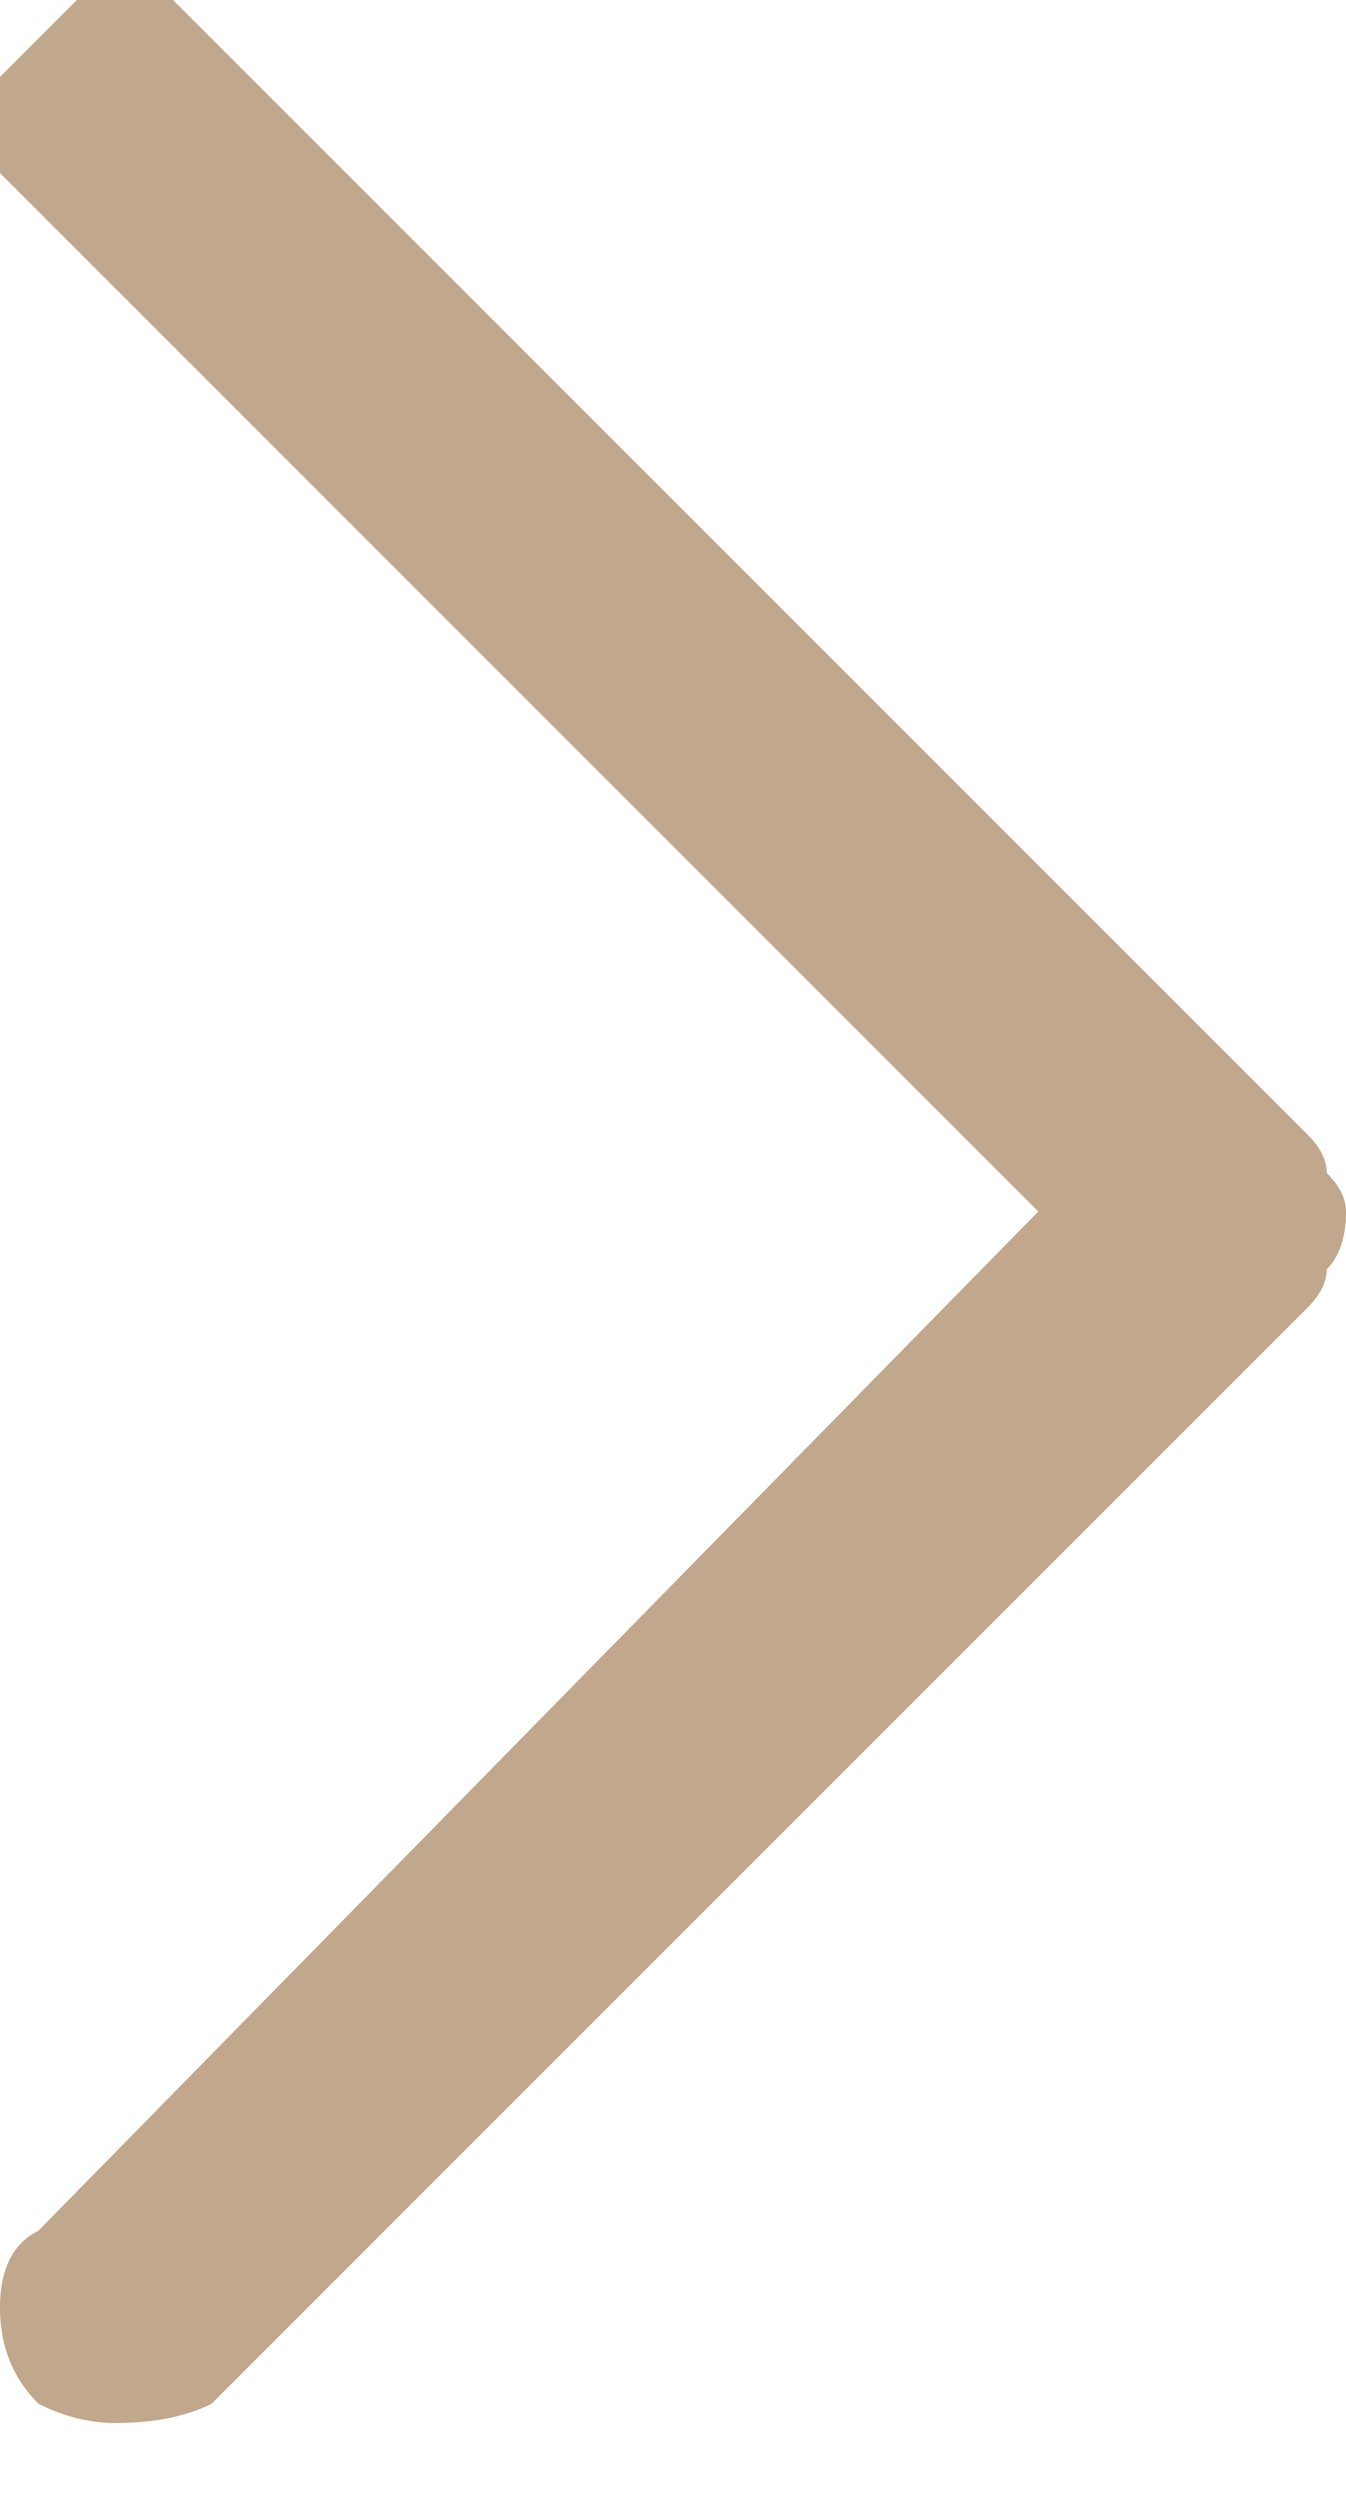
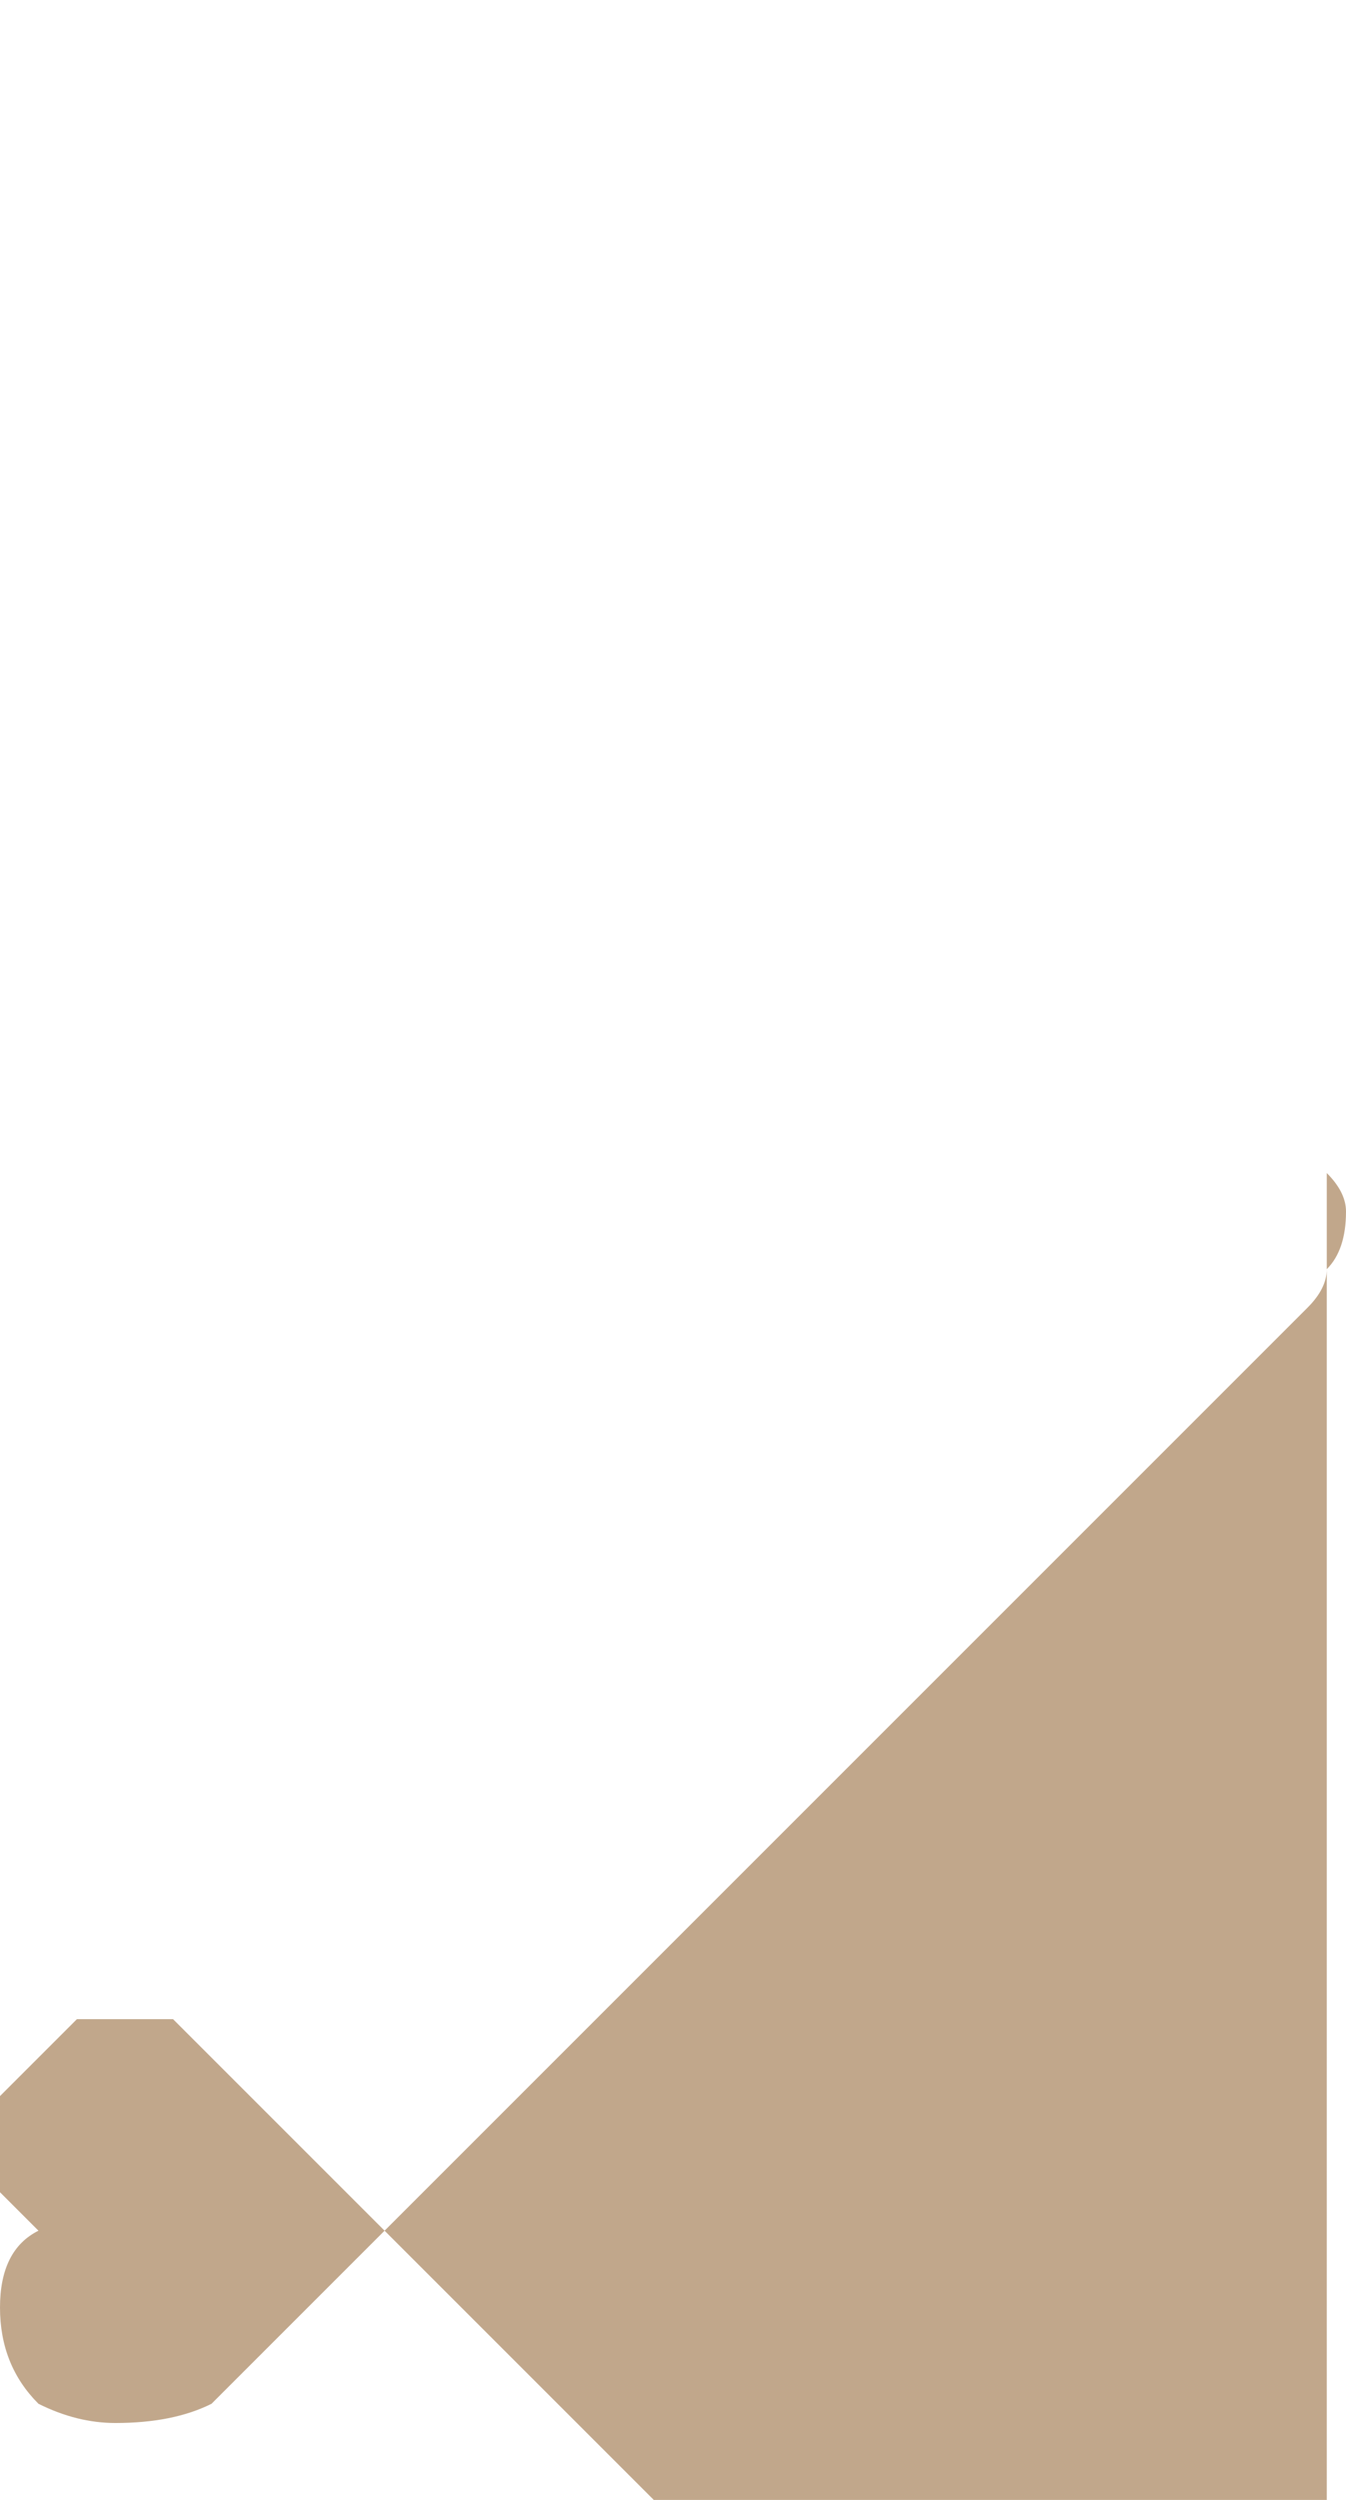
<svg xmlns="http://www.w3.org/2000/svg" version="1.2" viewBox="0 0 7 13" width="7" height="13">
  <title>page_next-svg</title>
  <style>
		.s0 { fill: #c1a78b } 
	</style>
  <g id="Layer">
    <g id="Layer">
-       <path id="Layer" class="s0" d="m6.9 6.1q0.1 0.1 0.1 0.2 0 0.2-0.1 0.3 0 0.1-0.1 0.2l-5.7 5.7q-0.2 0.1-0.5 0.1-0.2 0-0.4-0.1-0.2-0.2-0.2-0.5 0-0.3 0.2-0.4l5.2-5.3-5.2-5.2q-0.1-0.1-0.2-0.2 0-0.1 0-0.3 0-0.1 0-0.2 0.1-0.1 0.2-0.2 0.1-0.1 0.2-0.2 0.1 0 0.2 0 0.2 0 0.3 0 0.1 0.1 0.2 0.2l5.7 5.7q0.1 0.1 0.1 0.2z" />
+       <path id="Layer" class="s0" d="m6.9 6.1q0.1 0.1 0.1 0.2 0 0.2-0.1 0.3 0 0.1-0.1 0.2l-5.7 5.7q-0.2 0.1-0.5 0.1-0.2 0-0.4-0.1-0.2-0.2-0.2-0.5 0-0.3 0.2-0.4q-0.1-0.1-0.2-0.2 0-0.1 0-0.3 0-0.1 0-0.2 0.1-0.1 0.2-0.2 0.1-0.1 0.2-0.2 0.1 0 0.2 0 0.2 0 0.3 0 0.1 0.1 0.2 0.2l5.7 5.7q0.1 0.1 0.1 0.2z" />
    </g>
  </g>
</svg>